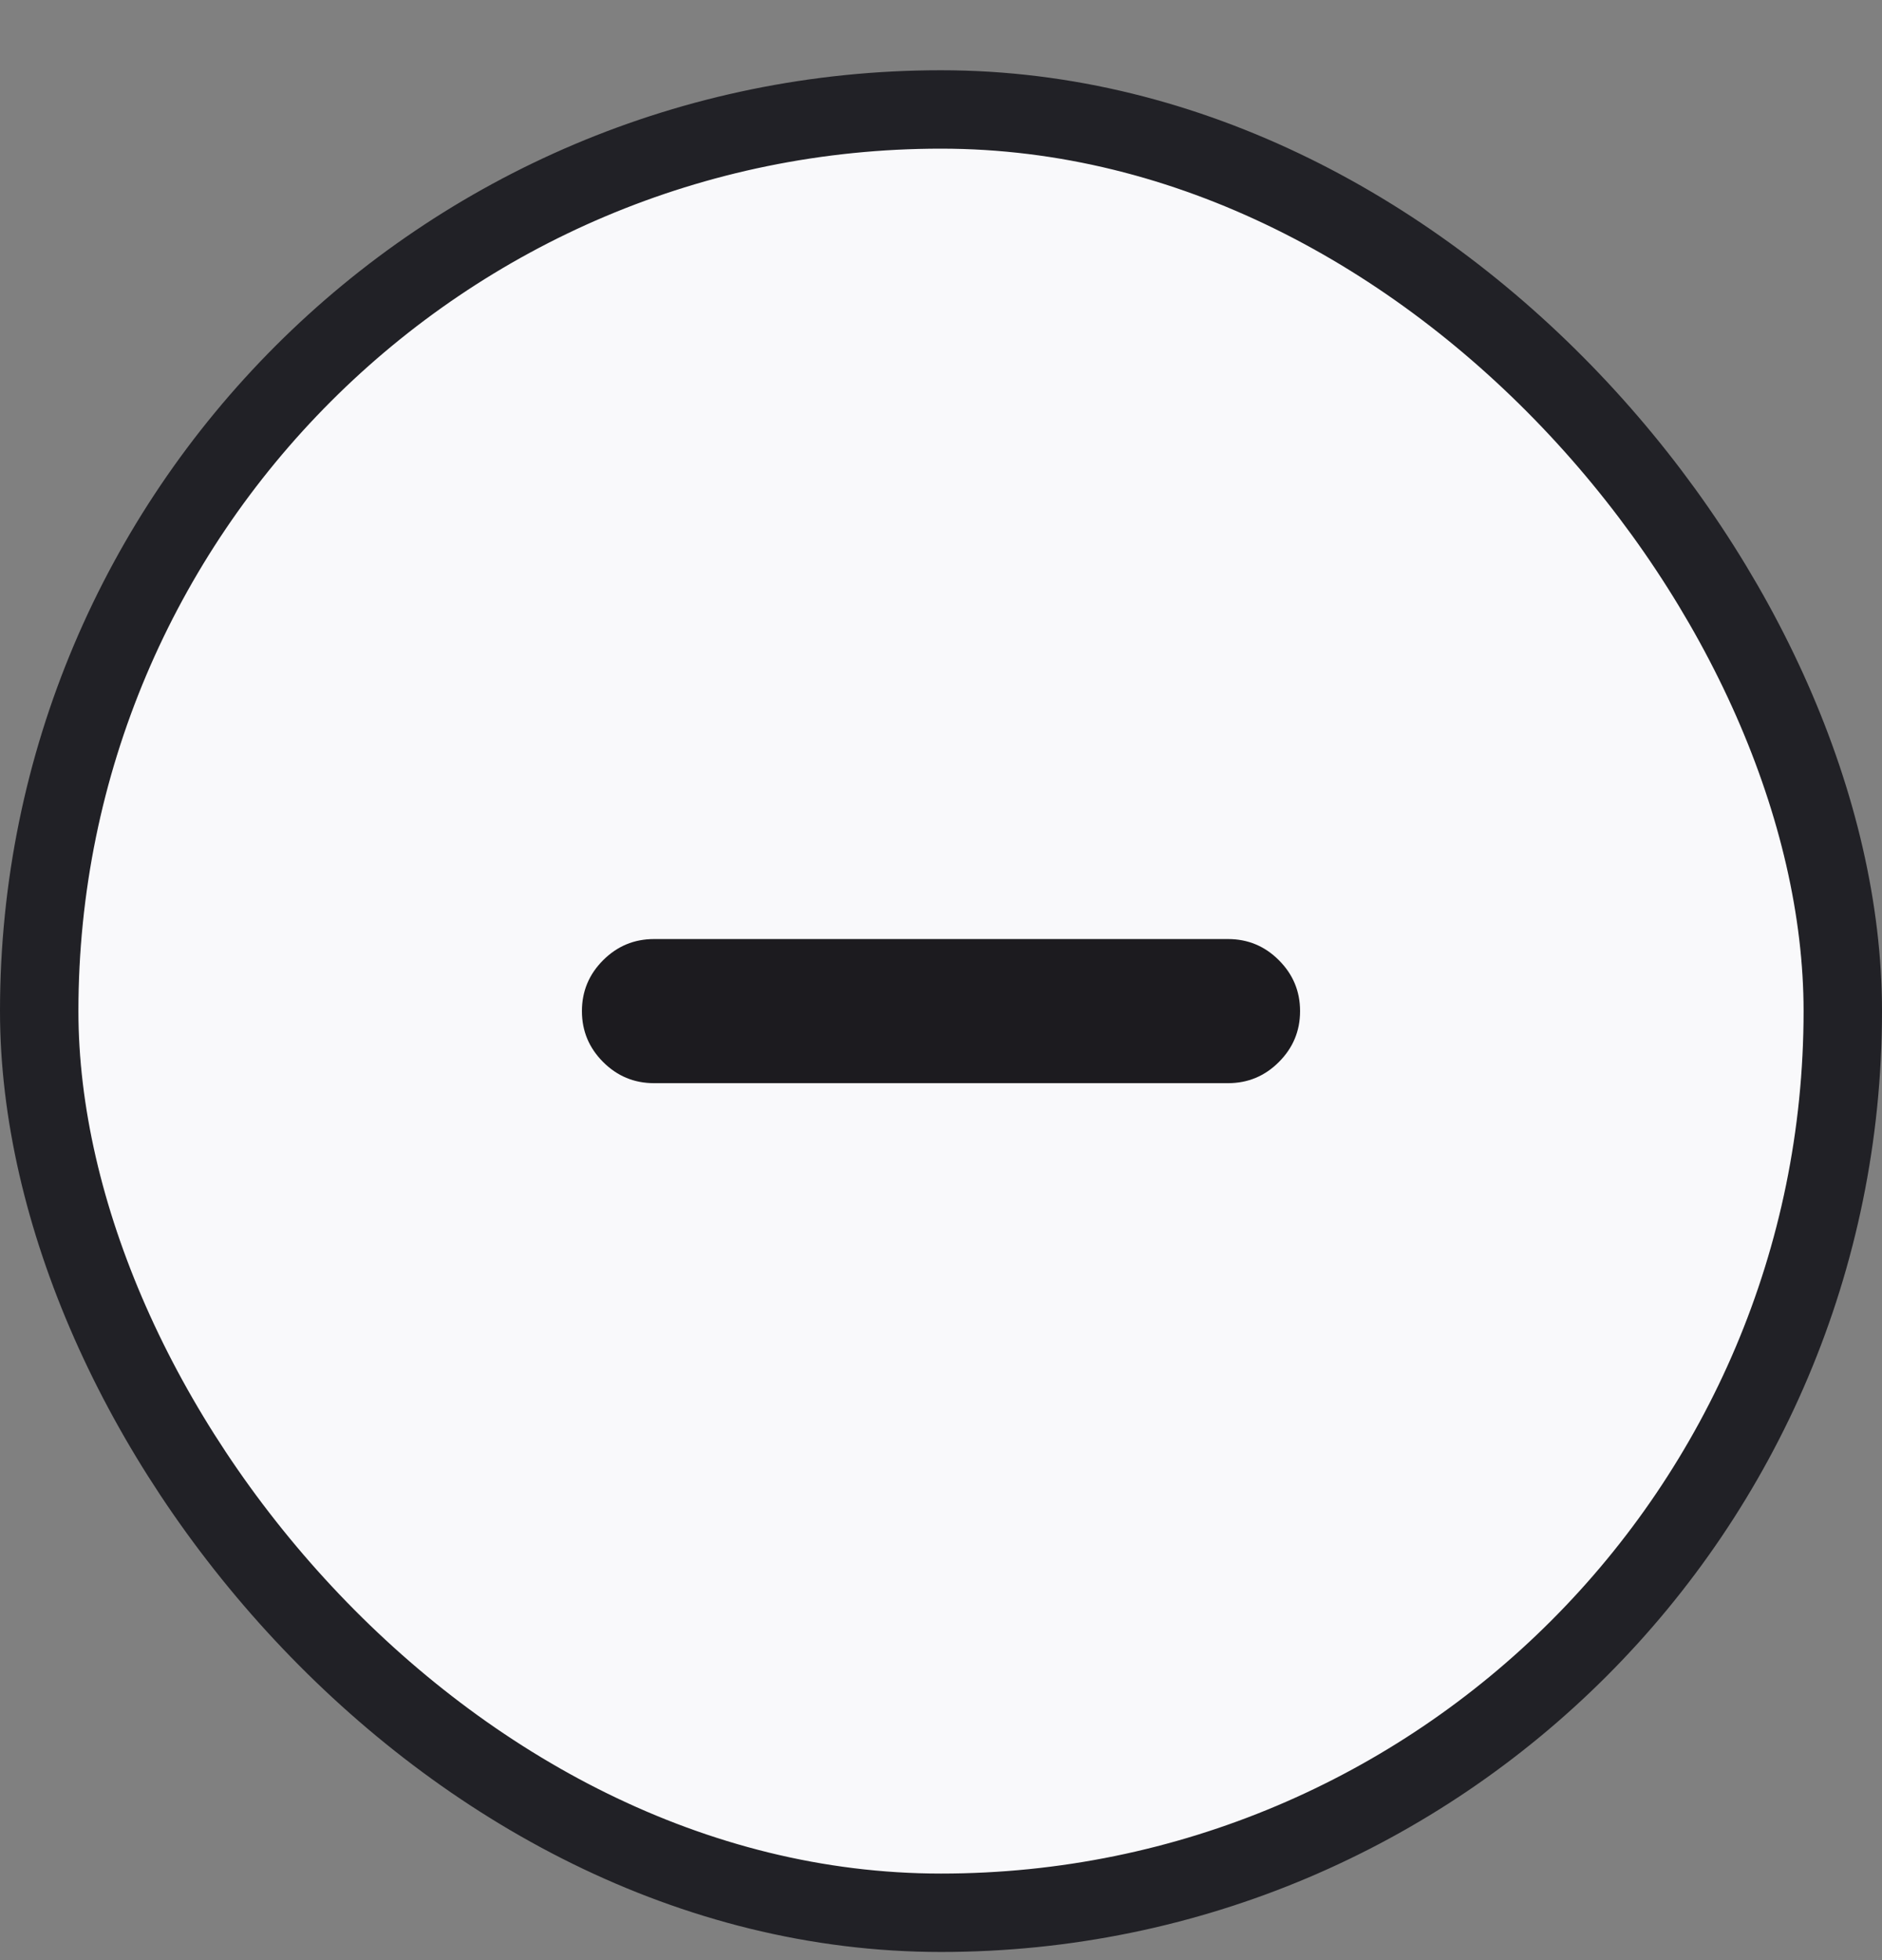
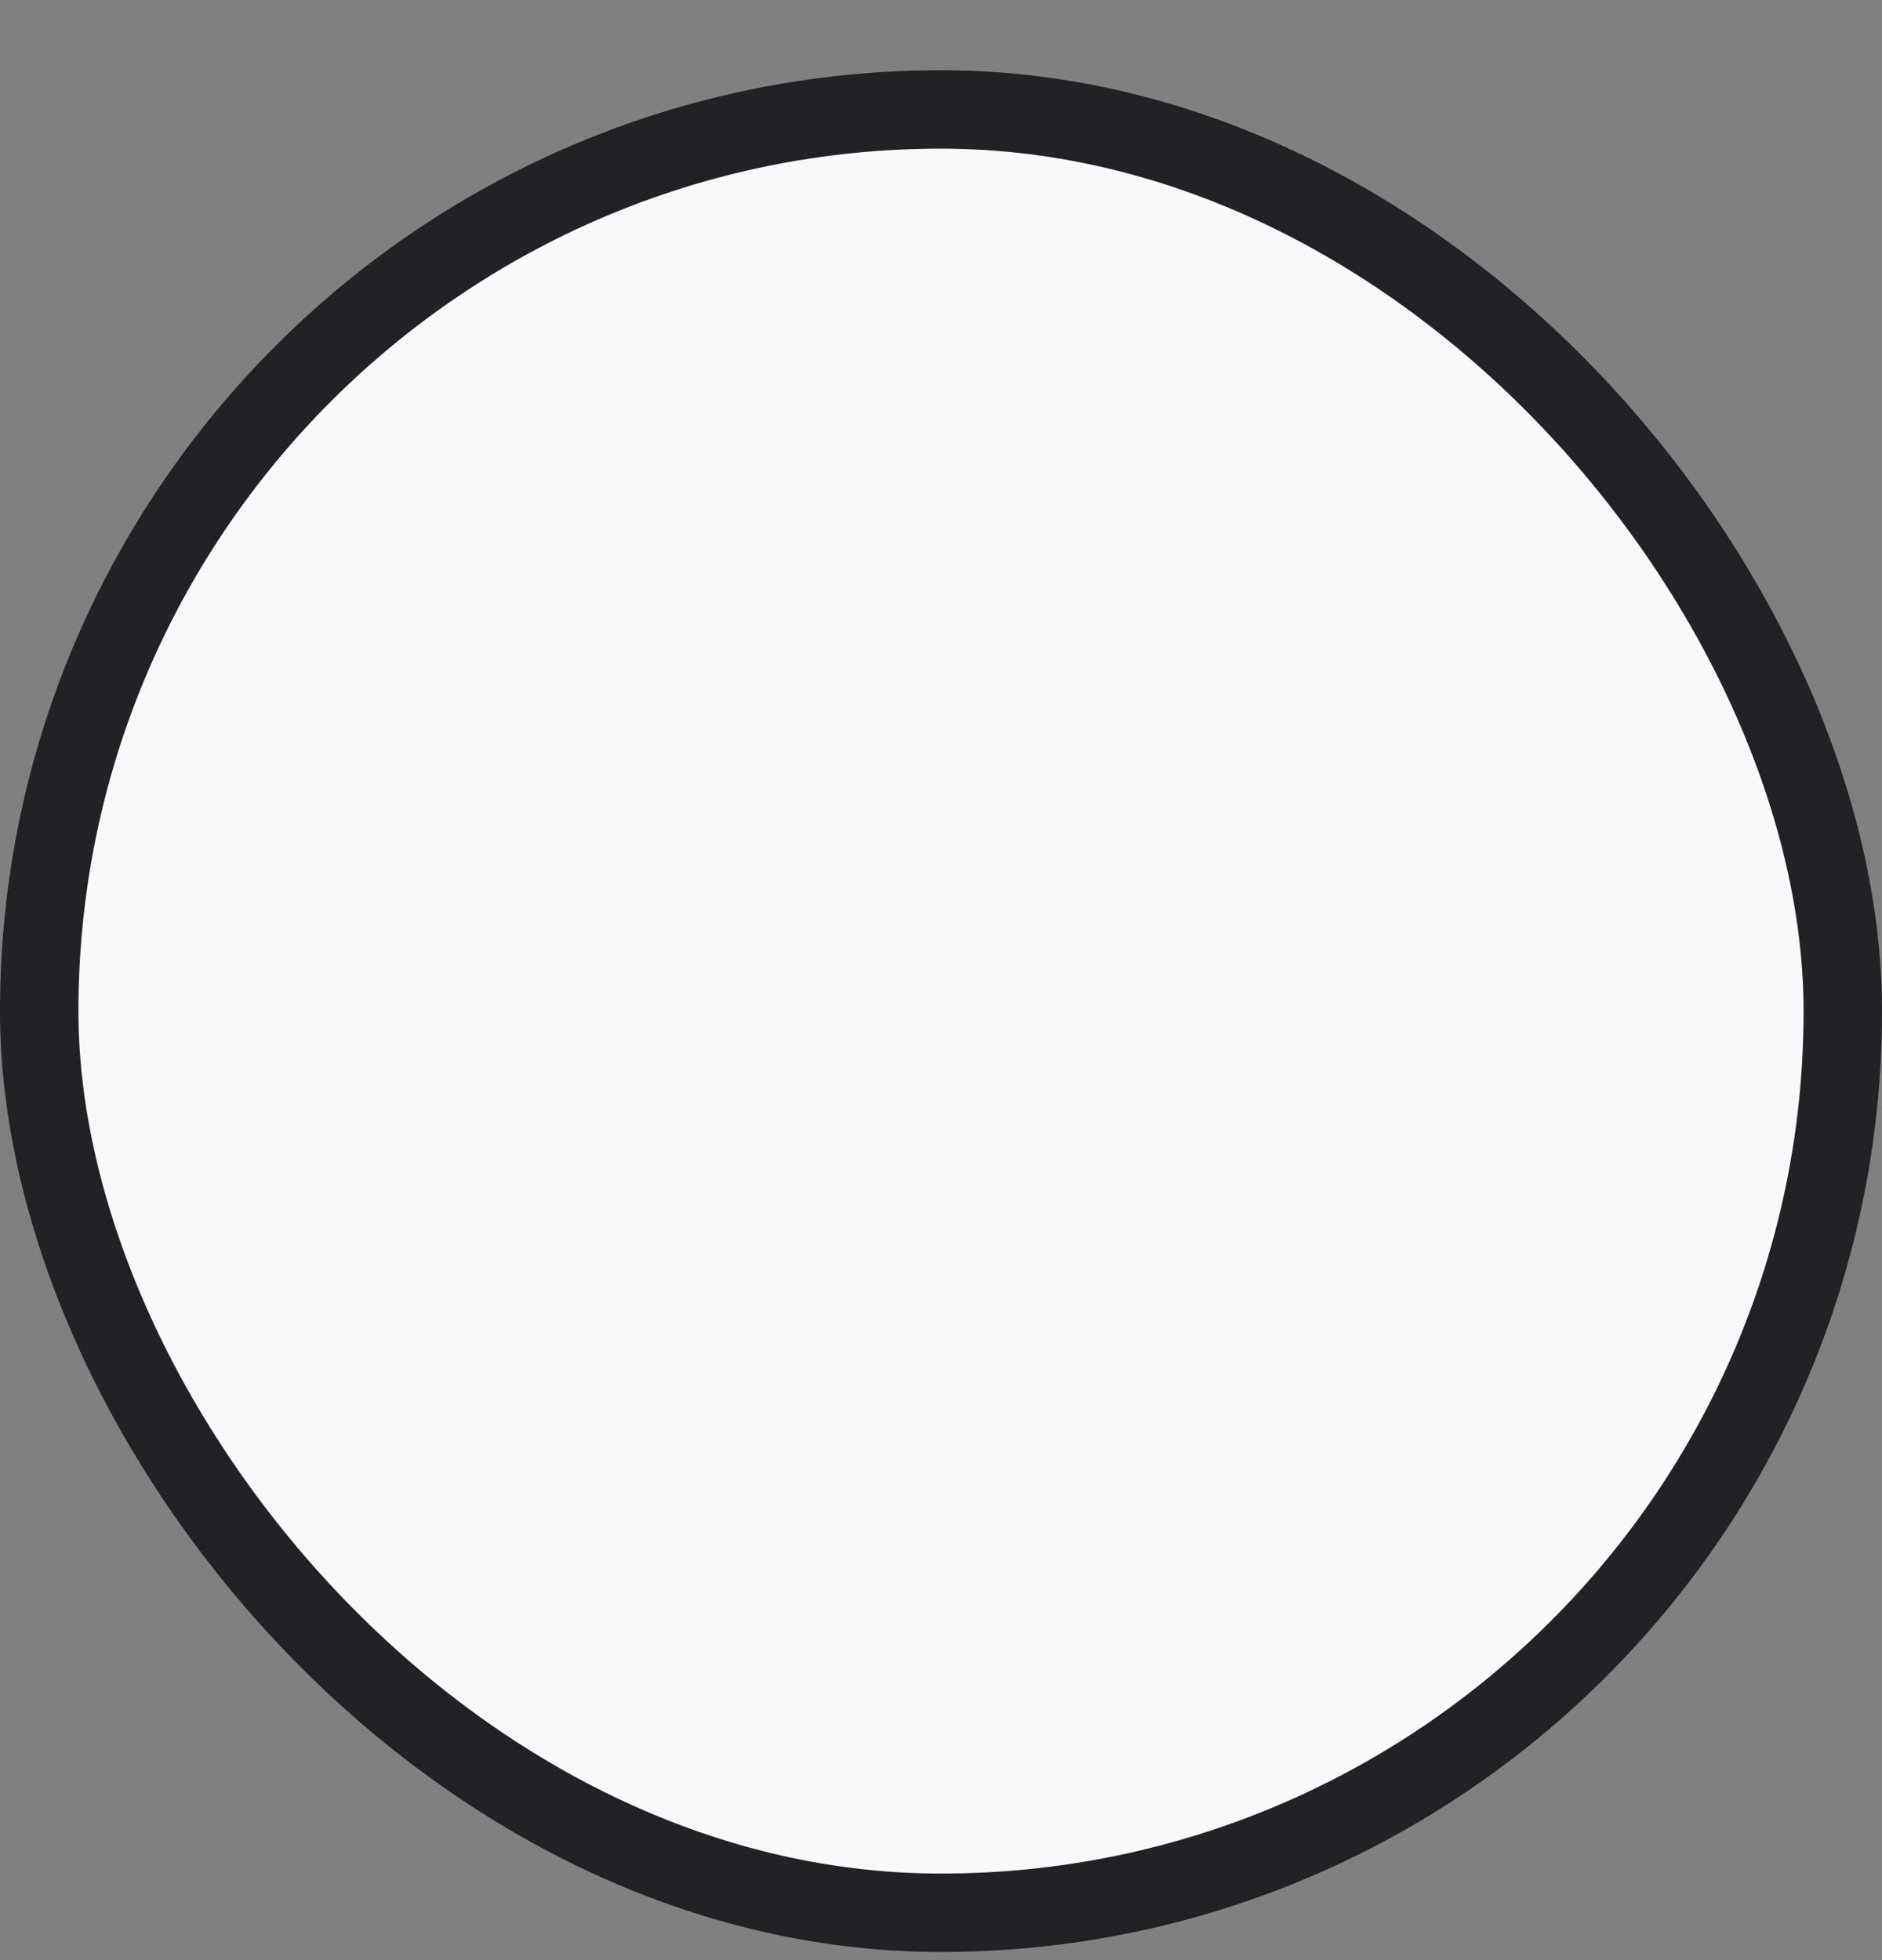
<svg xmlns="http://www.w3.org/2000/svg" width="24" height="25" viewBox="0 0 24 25" fill="none">
  <rect x="0" y="0" width="24" height="25" fill="#808080" stroke="none" />
  <rect x="0.5" y="1.396" width="23" height="23" rx="11.5" fill="#F9F9FB" />
  <rect x="0.5" y="1.396" width="23" height="23" rx="11.5" stroke="#212126" />
  <mask id="mask0_586_458" style="mask-type:alpha" maskUnits="userSpaceOnUse" x="5" y="5" width="14" height="15">
-     <rect x="5" y="5.896" width="14" height="14" fill="#D9D9D9" />
-   </mask>
+     </mask>
  <g mask="url(#mask0_586_458)">
-     <path d="M8.34 13.815C8.087 13.815 7.871 13.725 7.691 13.545C7.511 13.365 7.421 13.149 7.421 12.896C7.421 12.643 7.511 12.427 7.691 12.247C7.871 12.067 8.087 11.977 8.34 11.977H15.661C15.913 11.977 16.13 12.067 16.309 12.247C16.489 12.427 16.579 12.643 16.579 12.896C16.579 13.149 16.489 13.365 16.309 13.545C16.13 13.725 15.913 13.815 15.661 13.815H8.34Z" fill="#1C1B1F" />
+     <path d="M8.34 13.815C8.087 13.815 7.871 13.725 7.691 13.545C7.511 13.365 7.421 13.149 7.421 12.896C7.421 12.643 7.511 12.427 7.691 12.247H15.661C15.913 11.977 16.13 12.067 16.309 12.247C16.489 12.427 16.579 12.643 16.579 12.896C16.579 13.149 16.489 13.365 16.309 13.545C16.13 13.725 15.913 13.815 15.661 13.815H8.34Z" fill="#1C1B1F" />
  </g>
</svg>